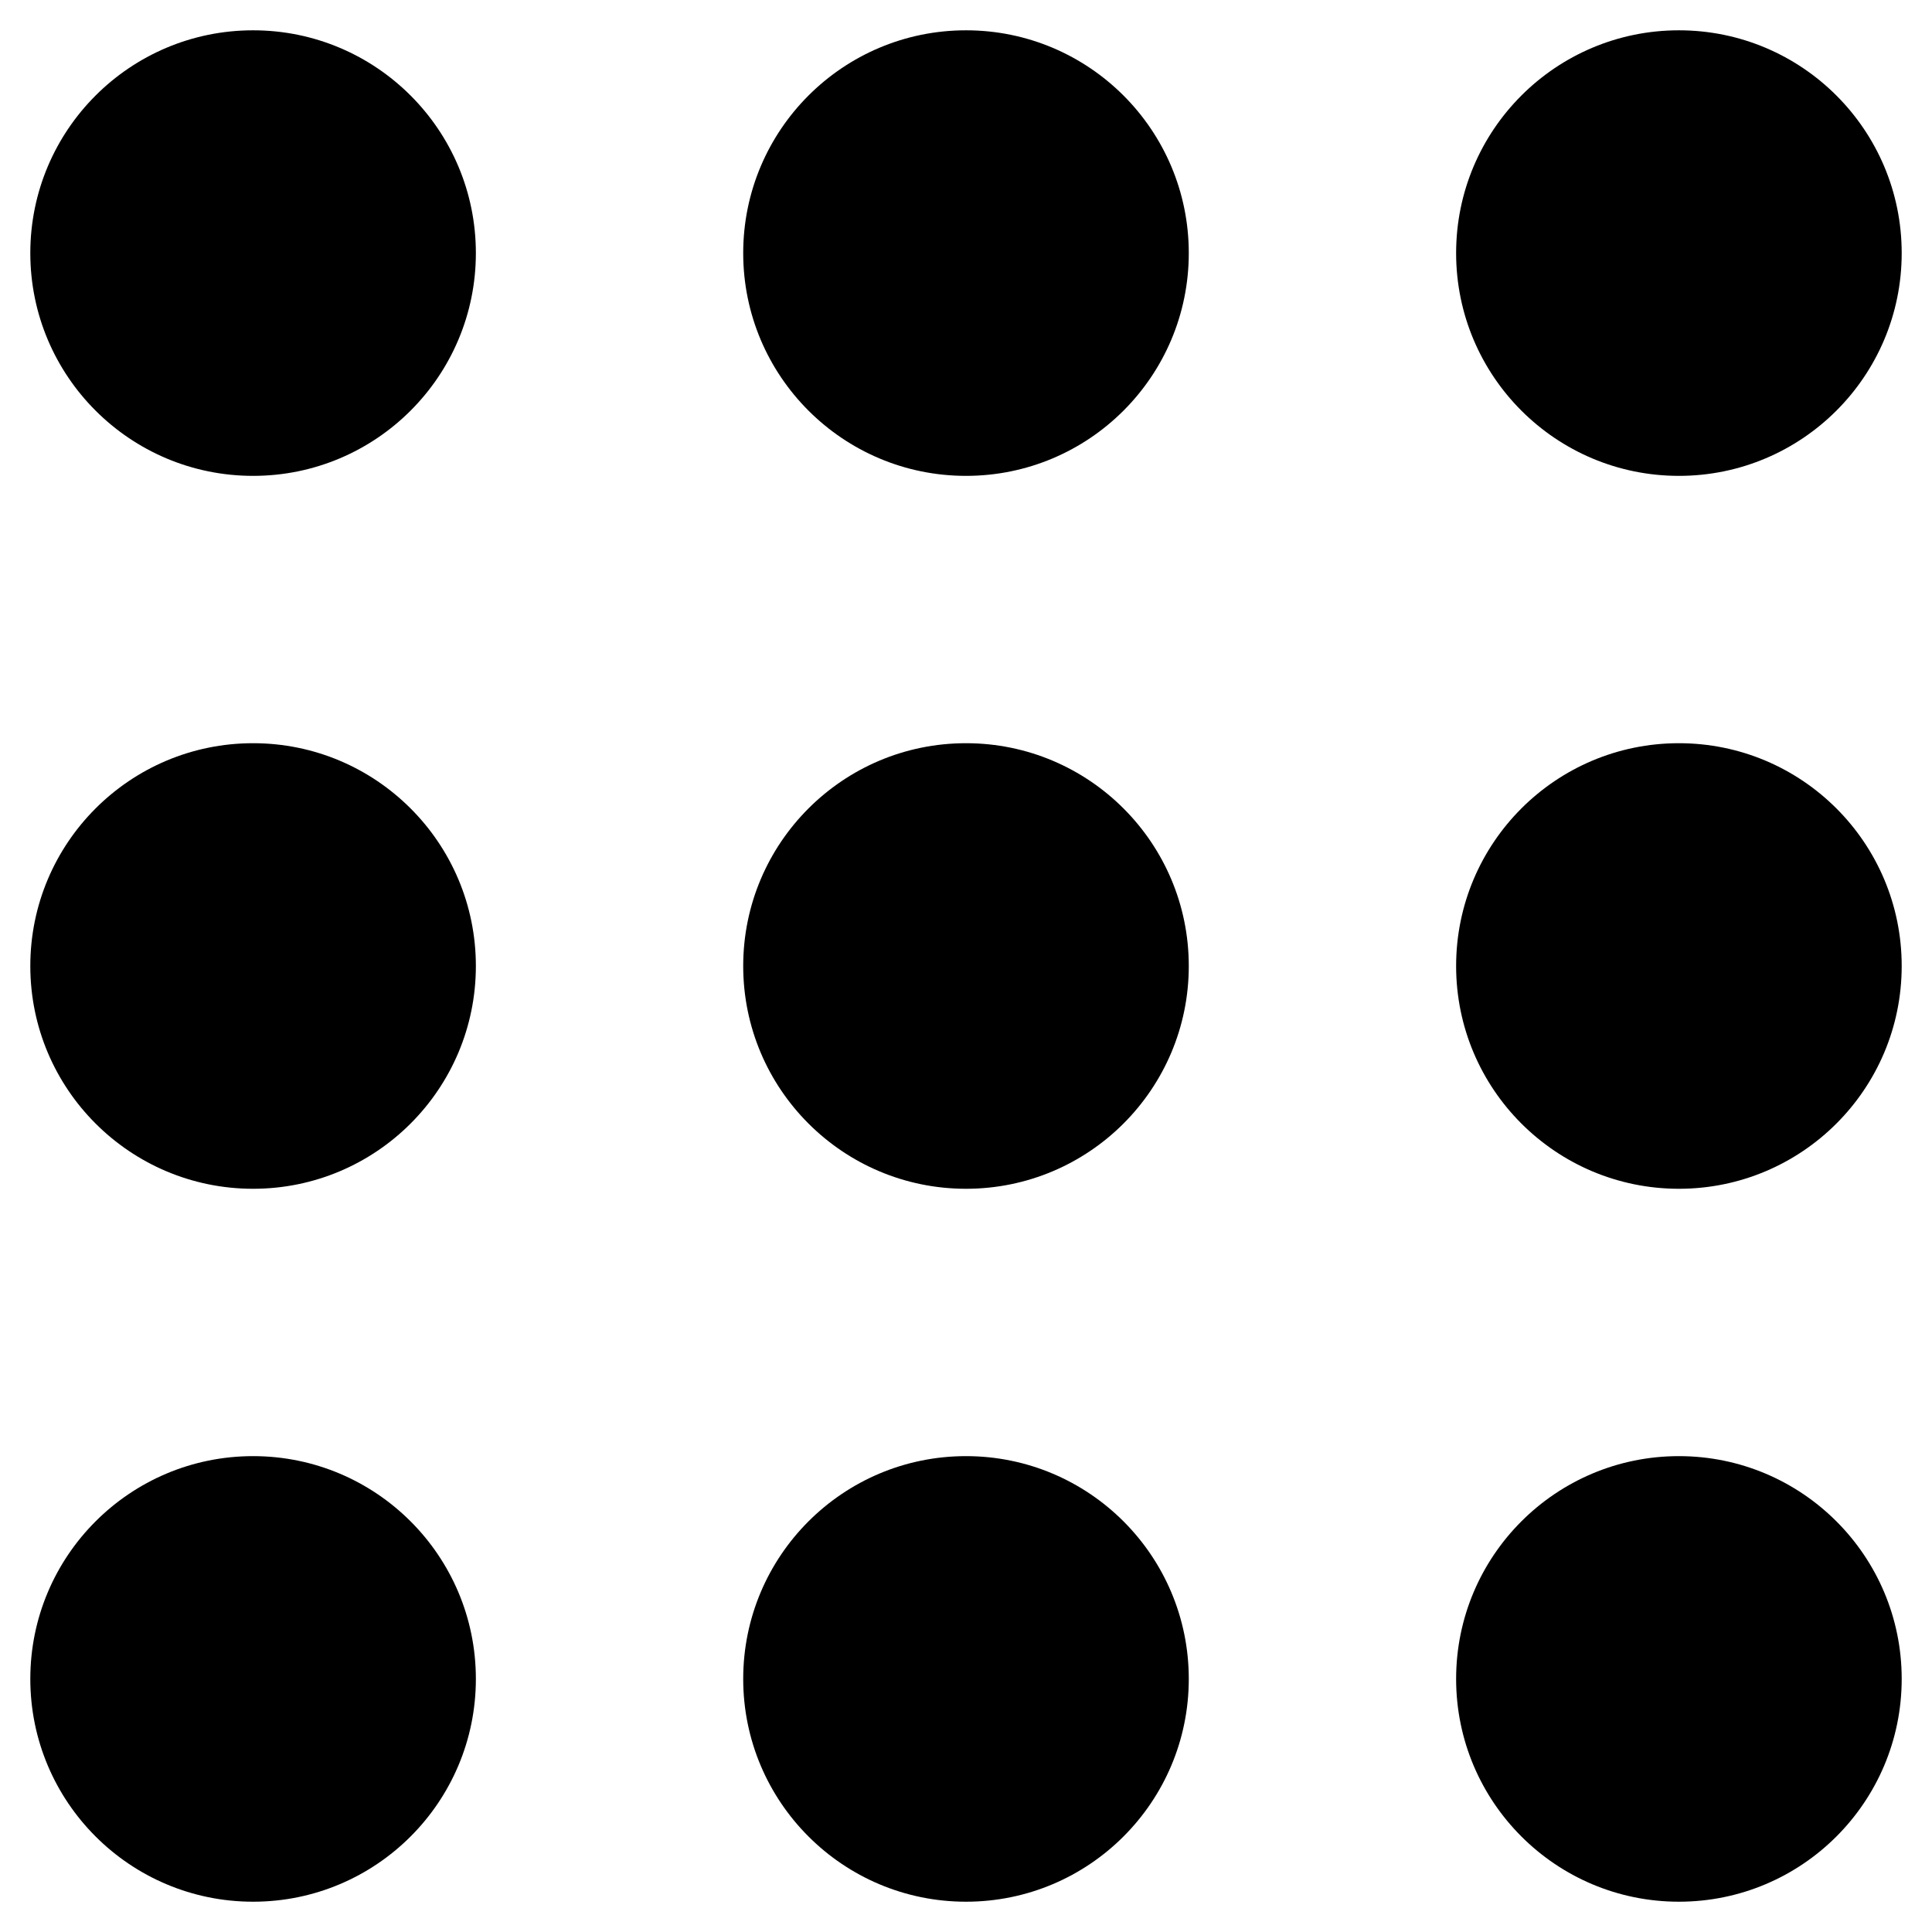
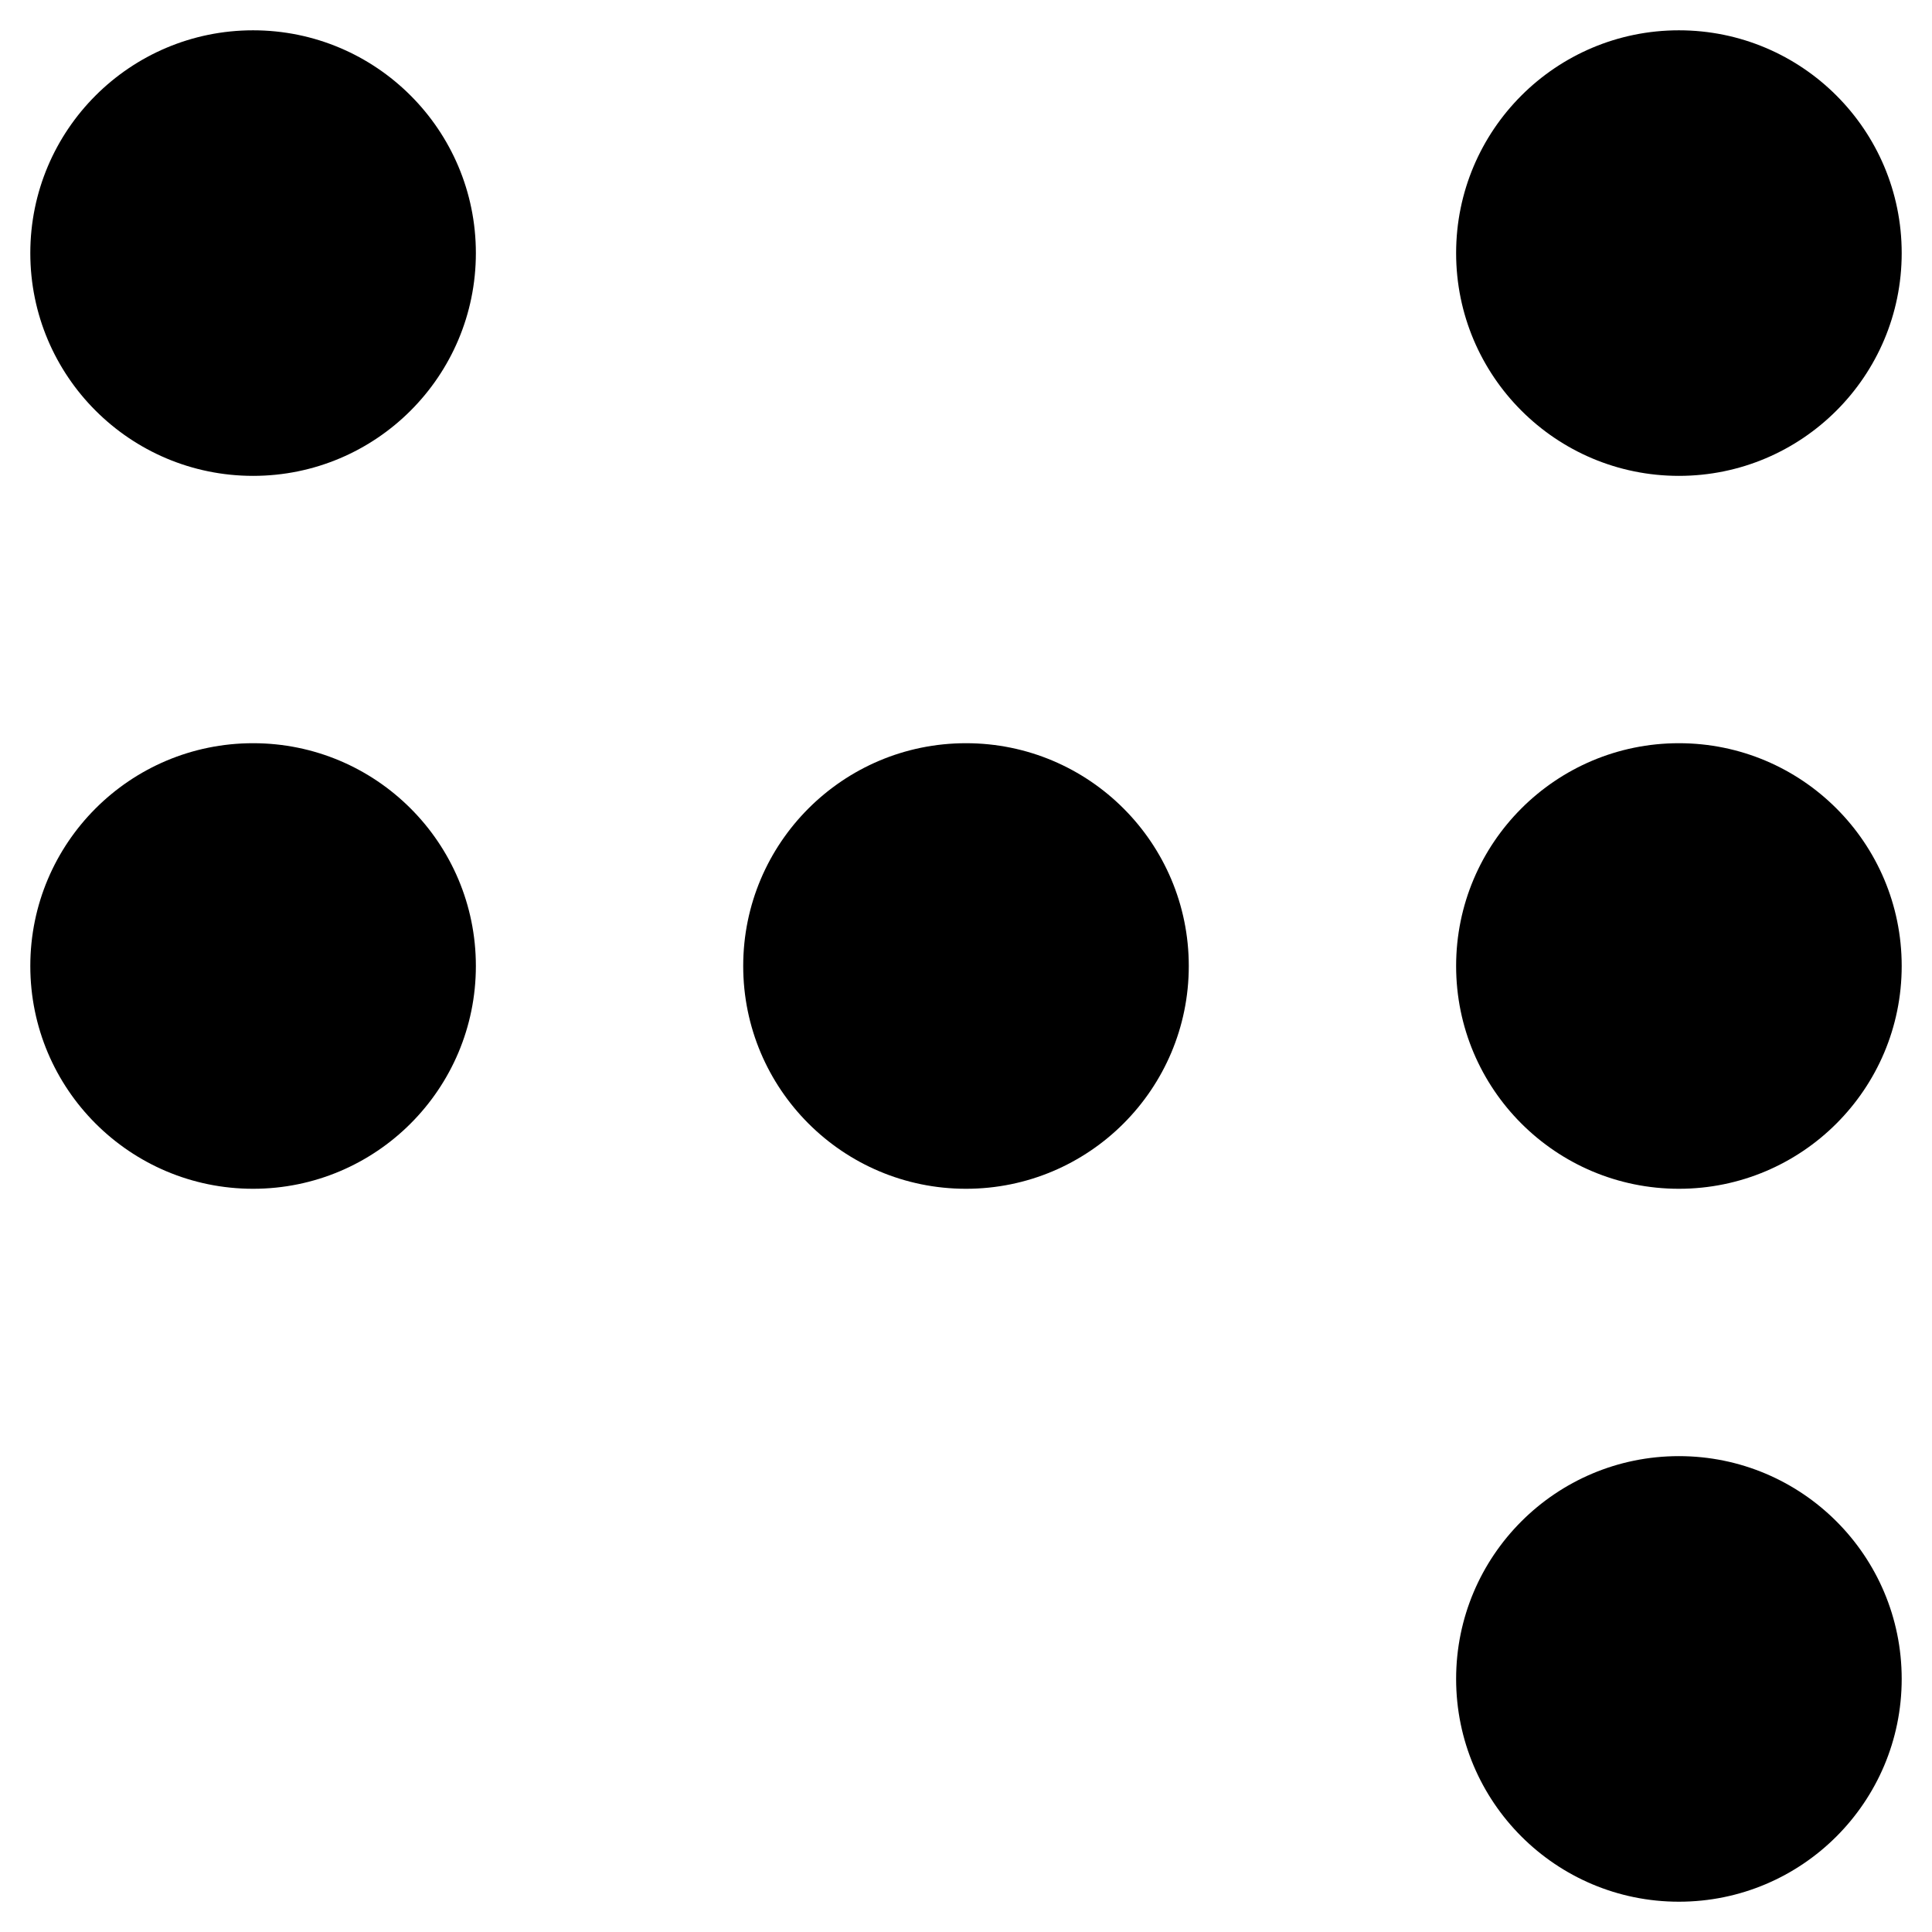
<svg xmlns="http://www.w3.org/2000/svg" fill="#000000" width="800px" height="800px" version="1.1" viewBox="144 144 512 512">
  <g>
-     <path d="m459.04 211.07c0 32.605-26.434 59.039-59.039 59.039-32.609 0-59.043-26.434-59.043-59.039 0-32.605 26.434-59.039 59.043-59.039 32.605 0 59.039 26.434 59.039 59.039" />
    <path d="m459.04 400c0 32.605-26.434 59.039-59.039 59.039-32.609 0-59.043-26.434-59.043-59.039 0-32.609 26.434-59.043 59.043-59.043 32.605 0 59.039 26.434 59.039 59.043" />
-     <path d="m459.04 588.93c0 32.609-26.434 59.043-59.039 59.043-32.609 0-59.043-26.434-59.043-59.043 0-32.605 26.434-59.039 59.043-59.039 32.605 0 59.039 26.434 59.039 59.039" />
    <path d="m647.97 211.07c0 32.605-26.434 59.039-59.043 59.039-32.605 0-59.039-26.434-59.039-59.039 0-32.605 26.434-59.039 59.039-59.039 32.609 0 59.043 26.434 59.043 59.039" />
    <path d="m647.97 400c0 32.605-26.434 59.039-59.043 59.039-32.605 0-59.039-26.434-59.039-59.039 0-32.609 26.434-59.043 59.039-59.043 32.609 0 59.043 26.434 59.043 59.043" />
    <path d="m647.97 588.93c0 32.609-26.434 59.043-59.043 59.043-32.605 0-59.039-26.434-59.039-59.043 0-32.605 26.434-59.039 59.039-59.039 32.609 0 59.043 26.434 59.043 59.039" />
    <path d="m270.11 211.07c0 32.605-26.434 59.039-59.039 59.039-32.605 0-59.039-26.434-59.039-59.039 0-32.605 26.434-59.039 59.039-59.039 32.605 0 59.039 26.434 59.039 59.039" />
    <path d="m270.11 400c0 32.605-26.434 59.039-59.039 59.039-32.605 0-59.039-26.434-59.039-59.039 0-32.609 26.434-59.043 59.039-59.043 32.605 0 59.039 26.434 59.039 59.043" />
-     <path d="m270.11 588.93c0 32.609-26.434 59.043-59.039 59.043-32.605 0-59.039-26.434-59.039-59.043 0-32.605 26.434-59.039 59.039-59.039 32.605 0 59.039 26.434 59.039 59.039" />
  </g>
</svg>